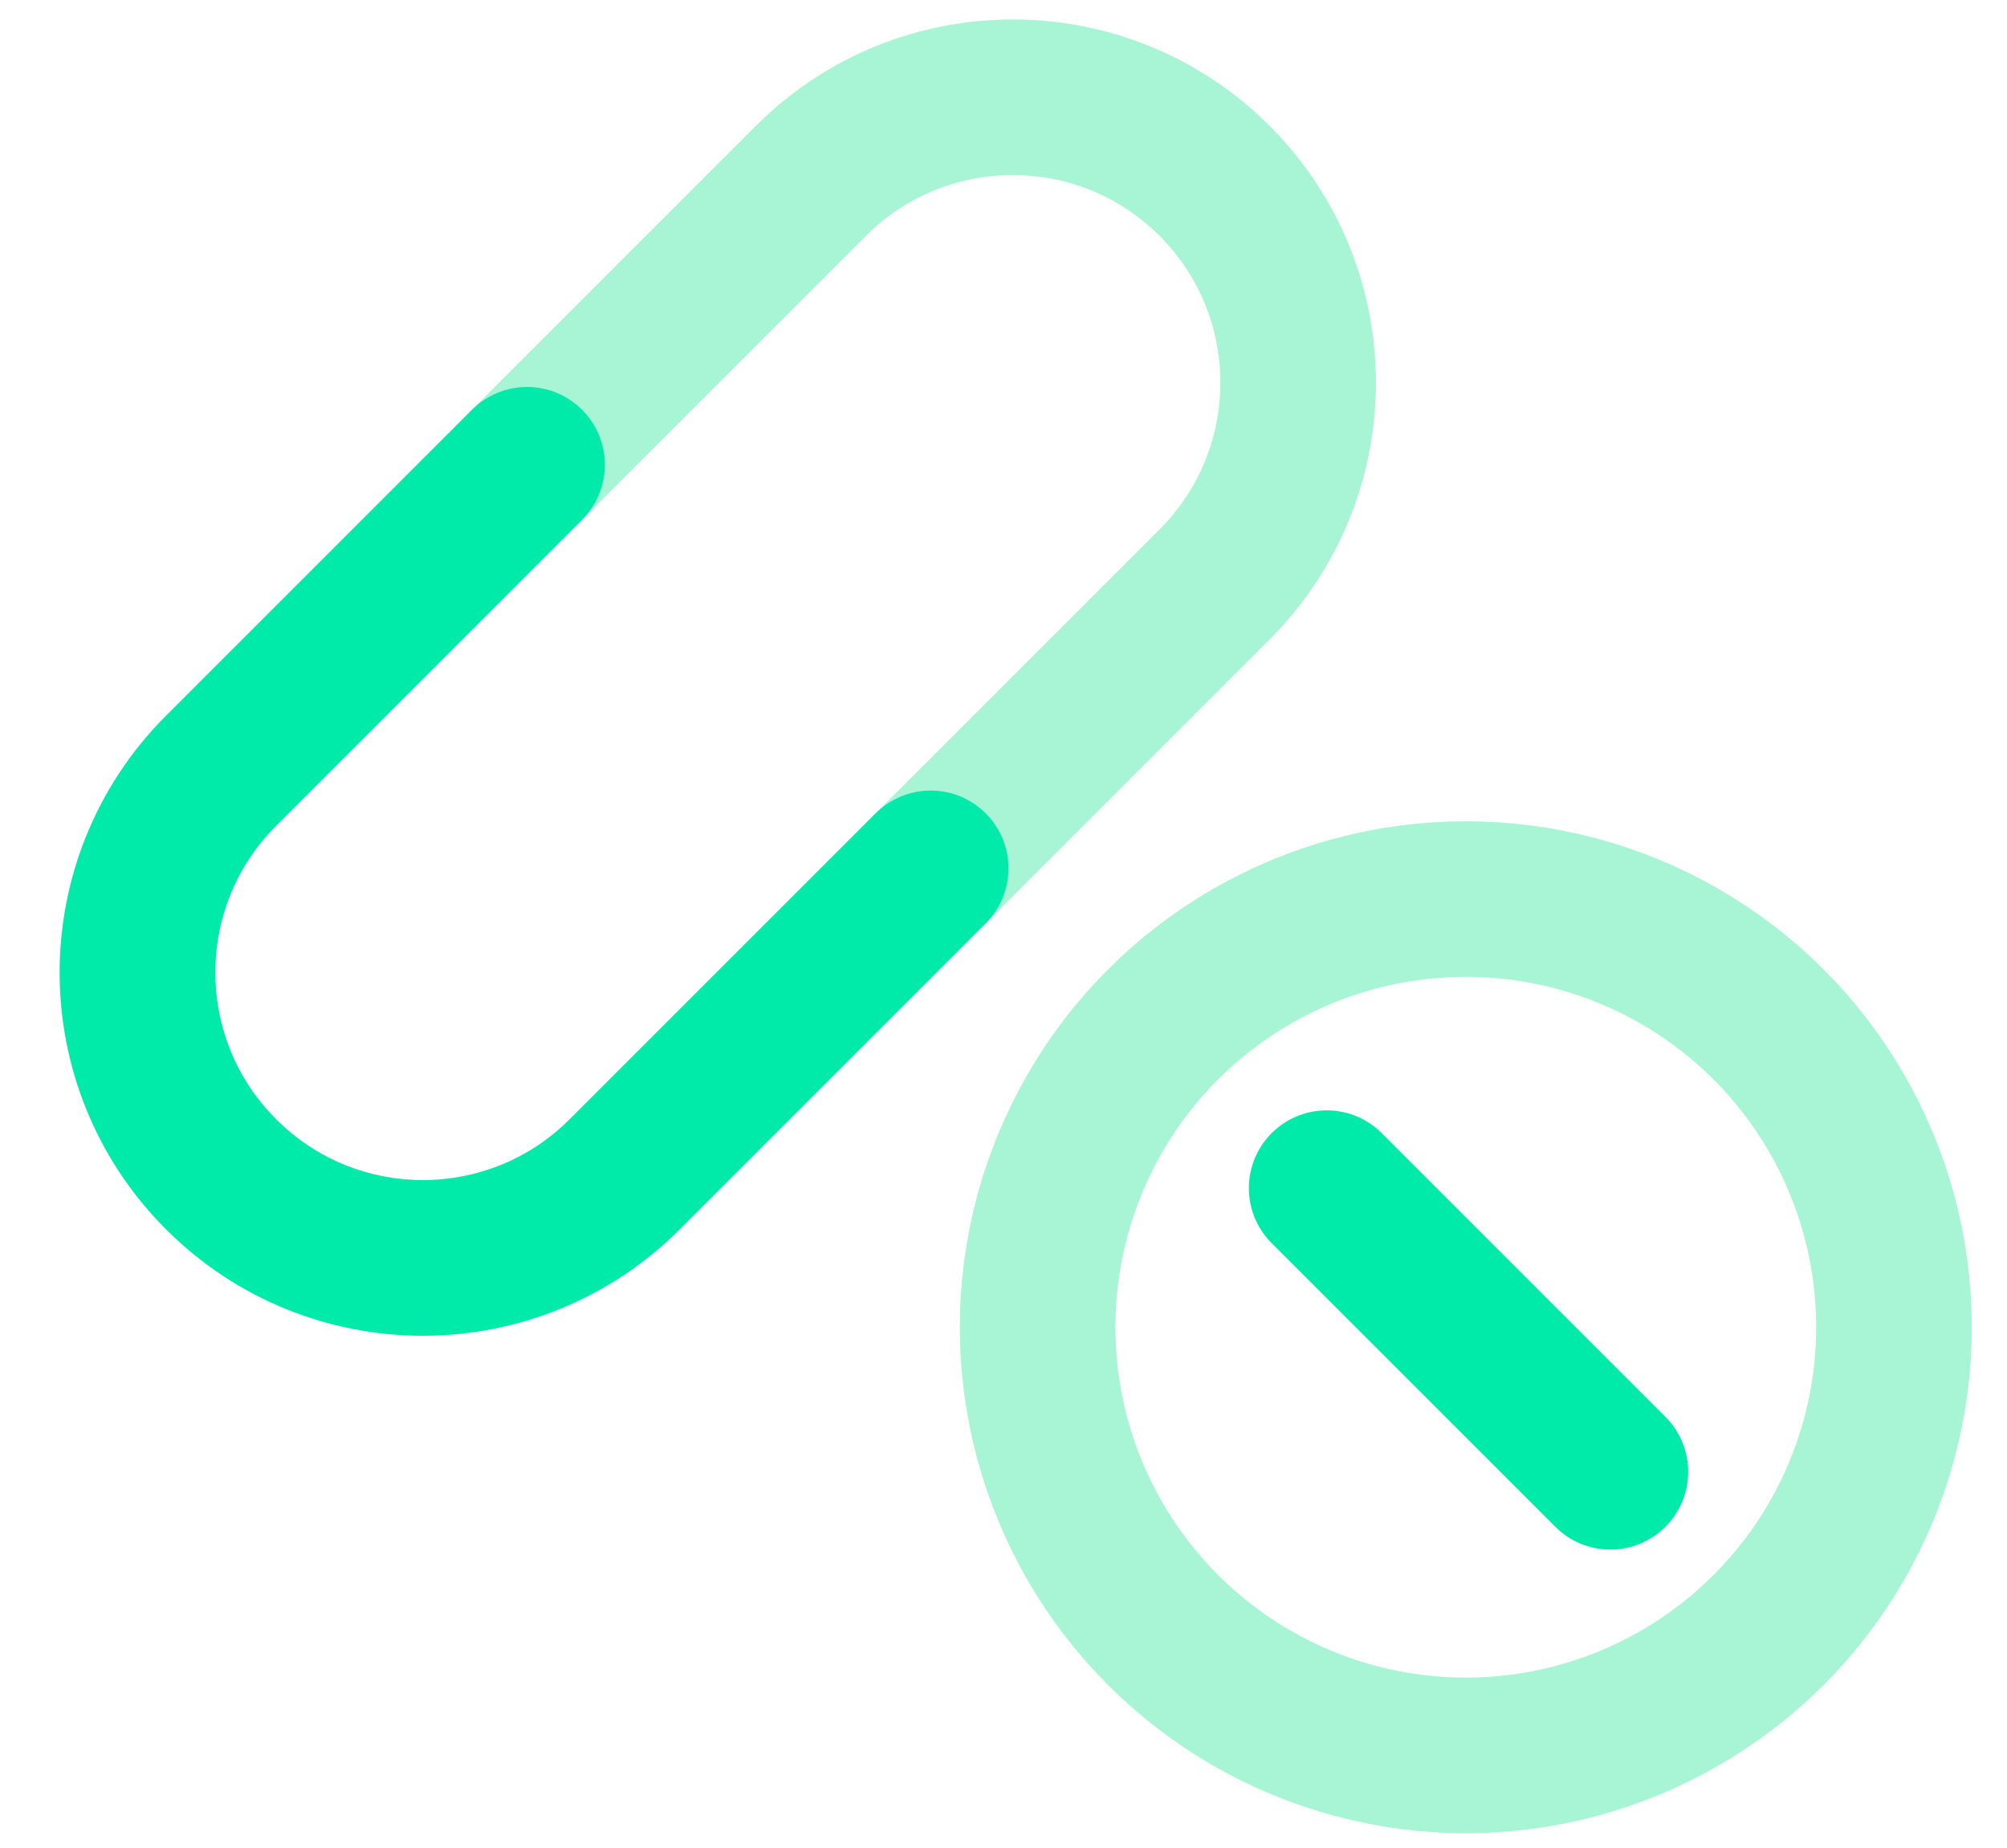
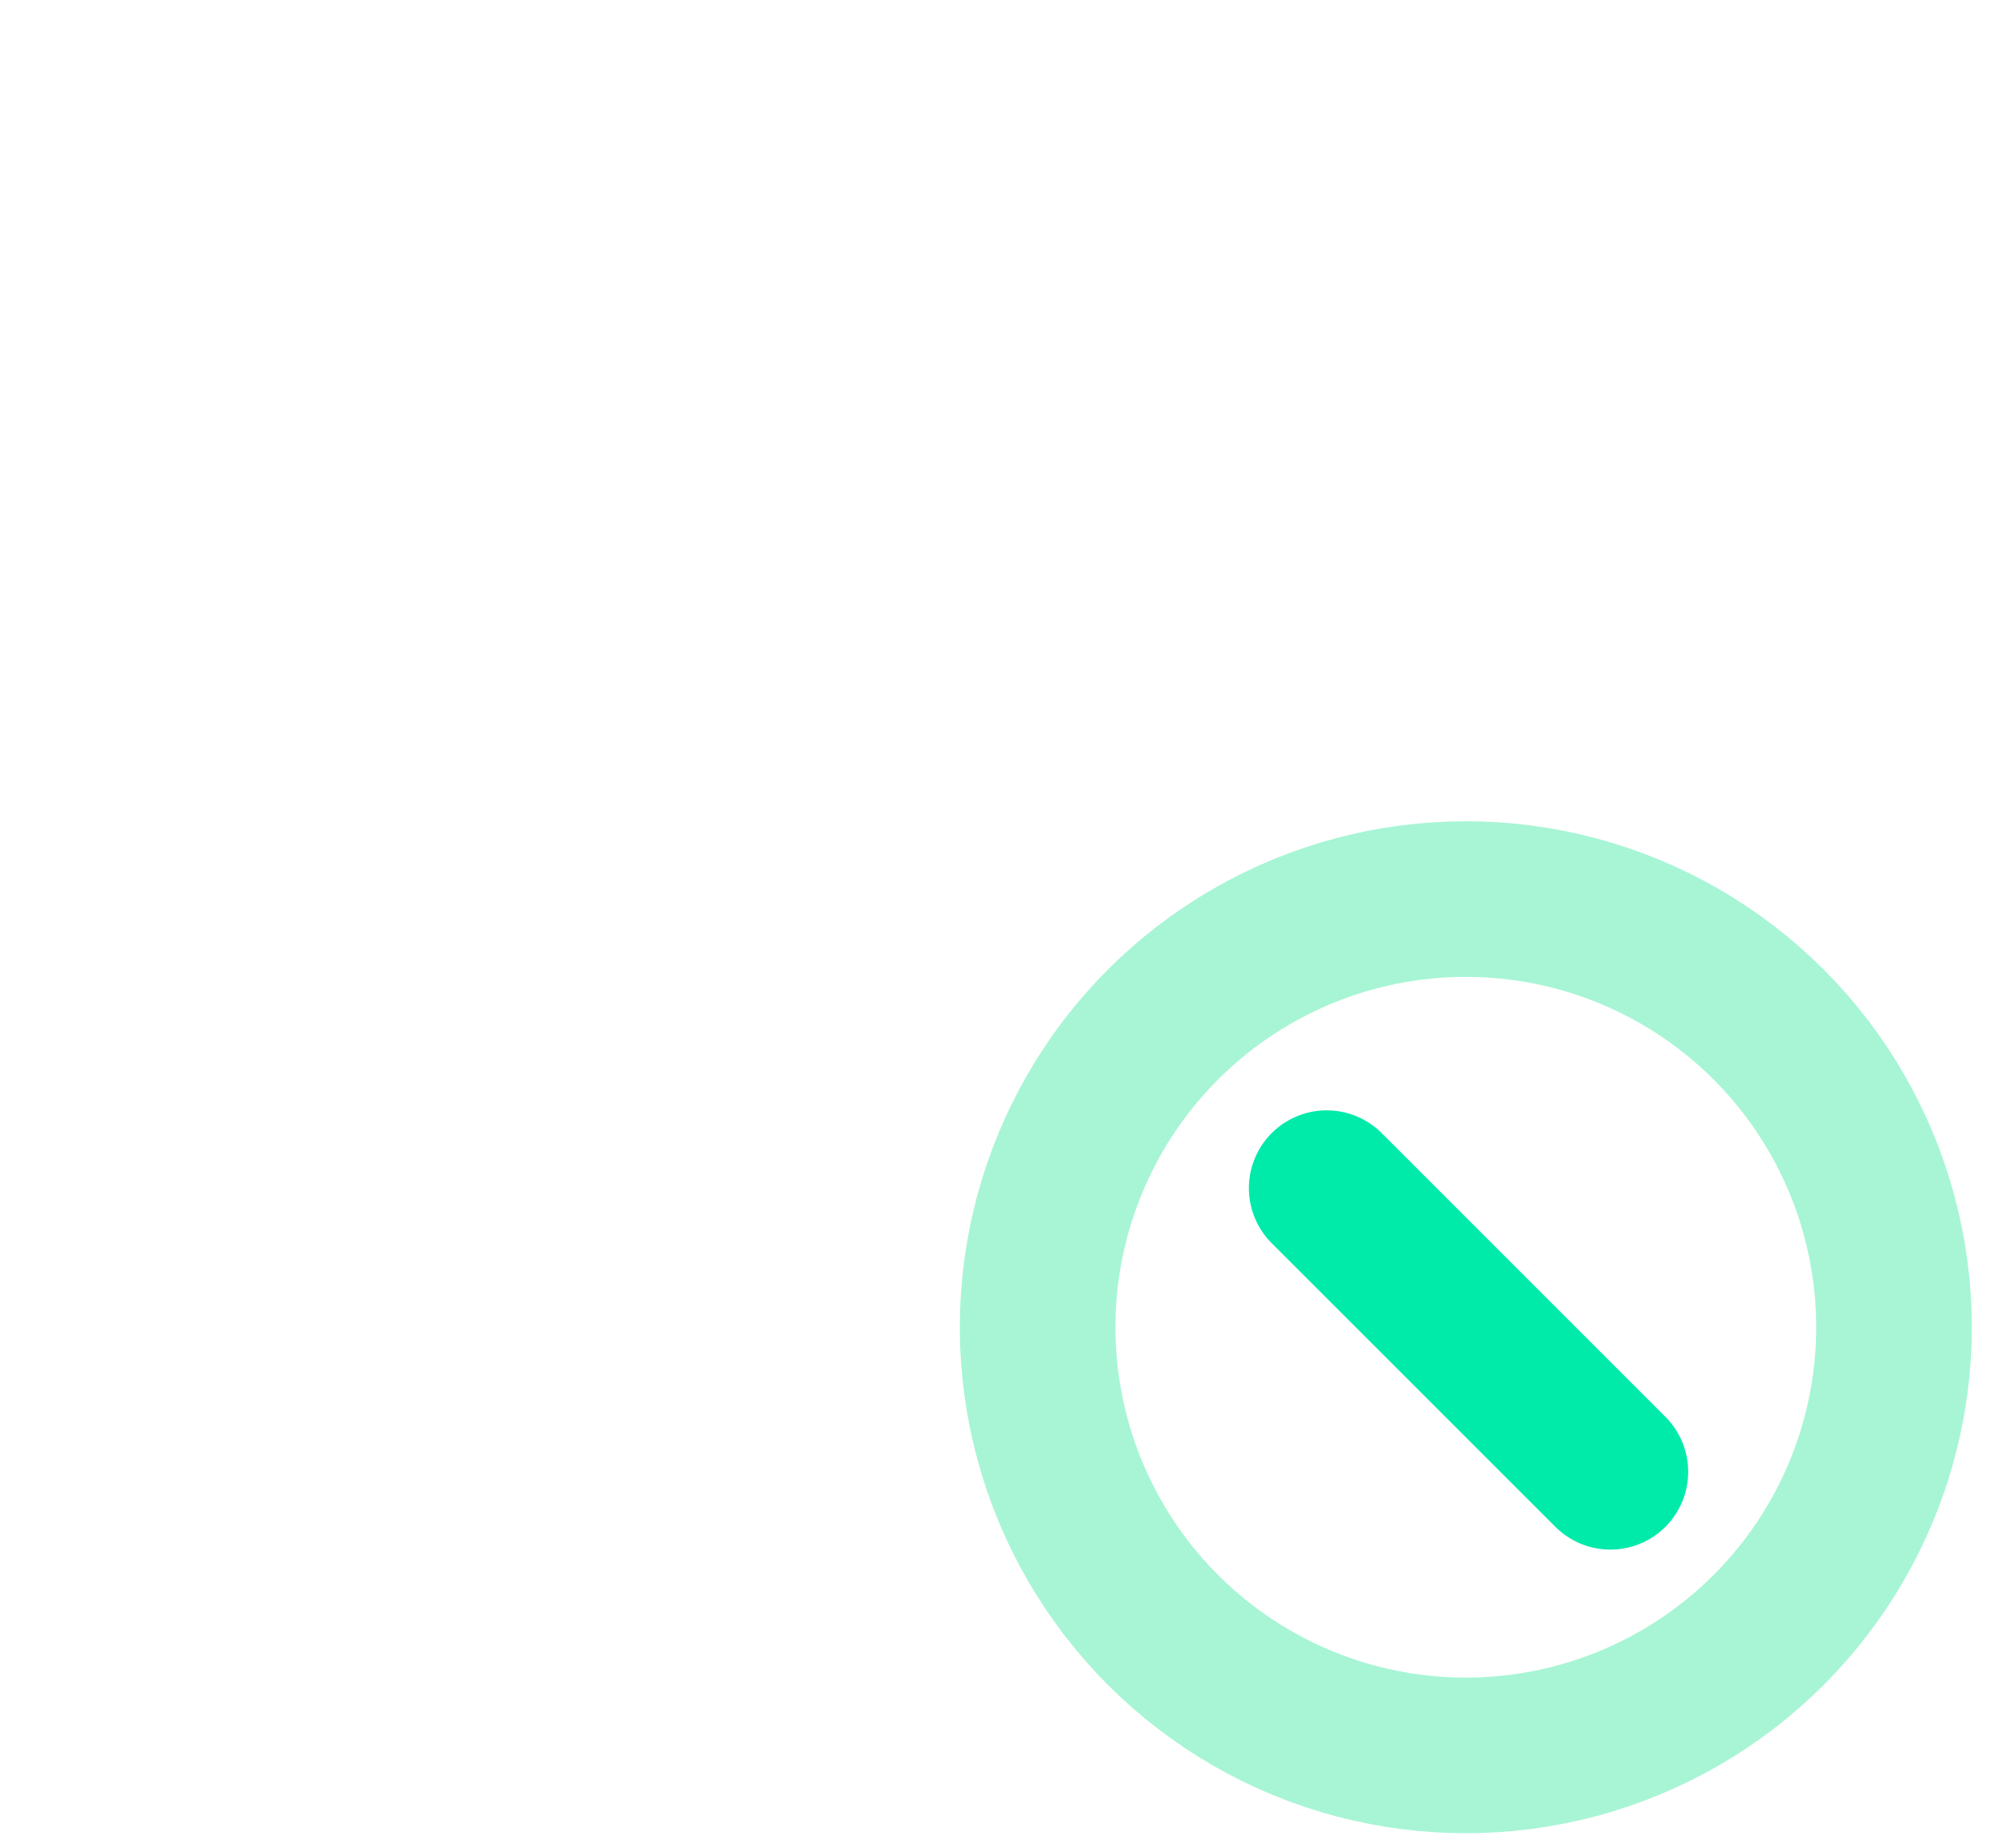
<svg xmlns="http://www.w3.org/2000/svg" version="1.1" id="Calque_1" x="0px" y="0px" width="103.189px" height="95.036px" viewBox="0 21.691 103.189 95.036" enable-background="new 0 21.691 103.189 95.036" xml:space="preserve">
-   <path display="none" fill="#A7F5D5" d="M88.667,6.667H16.326c-2.209,0-4,1.791-4,4c0,0.061,0.015,0.115,0.018,0.174  c-0.002,0.06-0.018,0.115-0.018,0.175v49.591h-23.415c-2.209,0-4,1.791-4,4v8.806c0,9.764,7.942,17.707,17.707,17.707  c0.006,0,0.013,0,0.02,0h72.321c9.764,0,17.709-7.945,17.709-17.709V10.667C92.667,8.458,90.876,6.667,88.667,6.667z M-7.089,73.411  v-4.806h19.415v4.806c0,5.346-4.345,9.694-9.688,9.707h-0.02c-0.002,0-0.004,0-0.006,0C-2.738,83.115-7.089,78.763-7.089,73.411z   M74.958,83.118H17.411c1.717-2.607,2.75-5.693,2.88-9.011c0.01-0.116,0.035-0.229,0.035-0.353V14.667h64.341v58.742  C84.667,78.763,80.312,83.118,74.958,83.118z" />
  <g display="none">
    <path display="inline" fill="#00EAAA" d="M41.392,47.698c-2.209,0-4,1.791-4,4v11.604c0,2.209,1.792,4,4,4s4-1.791,4-4V51.698   C45.392,49.49,43.601,47.698,41.392,47.698z" />
-     <path display="inline" fill="#00EAAA" d="M52.496,30.482c-2.209,0-4,1.791-4,4v28.819c0,2.209,1.791,4,4,4s4-1.791,4-4V34.482   C56.496,32.273,54.705,30.482,52.496,30.482z" />
    <path display="inline" fill="#00EAAA" d="M63.601,38.143c-2.209,0-4,1.791-4,4V63.3c0,2.209,1.791,4,4,4s4-1.791,4-4V42.144   C67.601,39.934,65.81,38.143,63.601,38.143z" />
  </g>
-   <path fill="none" stroke="#A7F5D5" stroke-width="8" stroke-linecap="round" stroke-linejoin="round" stroke-miterlimit="10" d="  M32.119,82.069c-5.731,5.731-15.021,5.731-20.751,0l0,0c-5.731-5.73-5.731-15.021,0-20.751L41.695,30.99  c5.73-5.731,15.021-5.731,20.751,0l0,0c5.731,5.73,5.731,15.021,0,20.751L32.119,82.069z" />
-   <path fill="none" stroke="#00EAAA" stroke-width="8" stroke-linecap="round" stroke-linejoin="round" stroke-miterlimit="10" d="  M47.85,66.338L32.119,82.069c-5.731,5.731-15.021,5.731-20.751,0l0,0c-5.731-5.73-5.731-15.021,0-20.751l15.73-15.731" />
  <circle fill="none" stroke="#A7F5D5" stroke-width="8" stroke-linecap="round" stroke-linejoin="round" stroke-miterlimit="10" cx="75.364" cy="89.932" r="22.015" />
  <line fill="none" stroke="#00EAAA" stroke-width="8" stroke-linecap="round" stroke-linejoin="round" stroke-miterlimit="10" x1="68.211" y1="82.78" x2="82.797" y2="97.365" />
</svg>